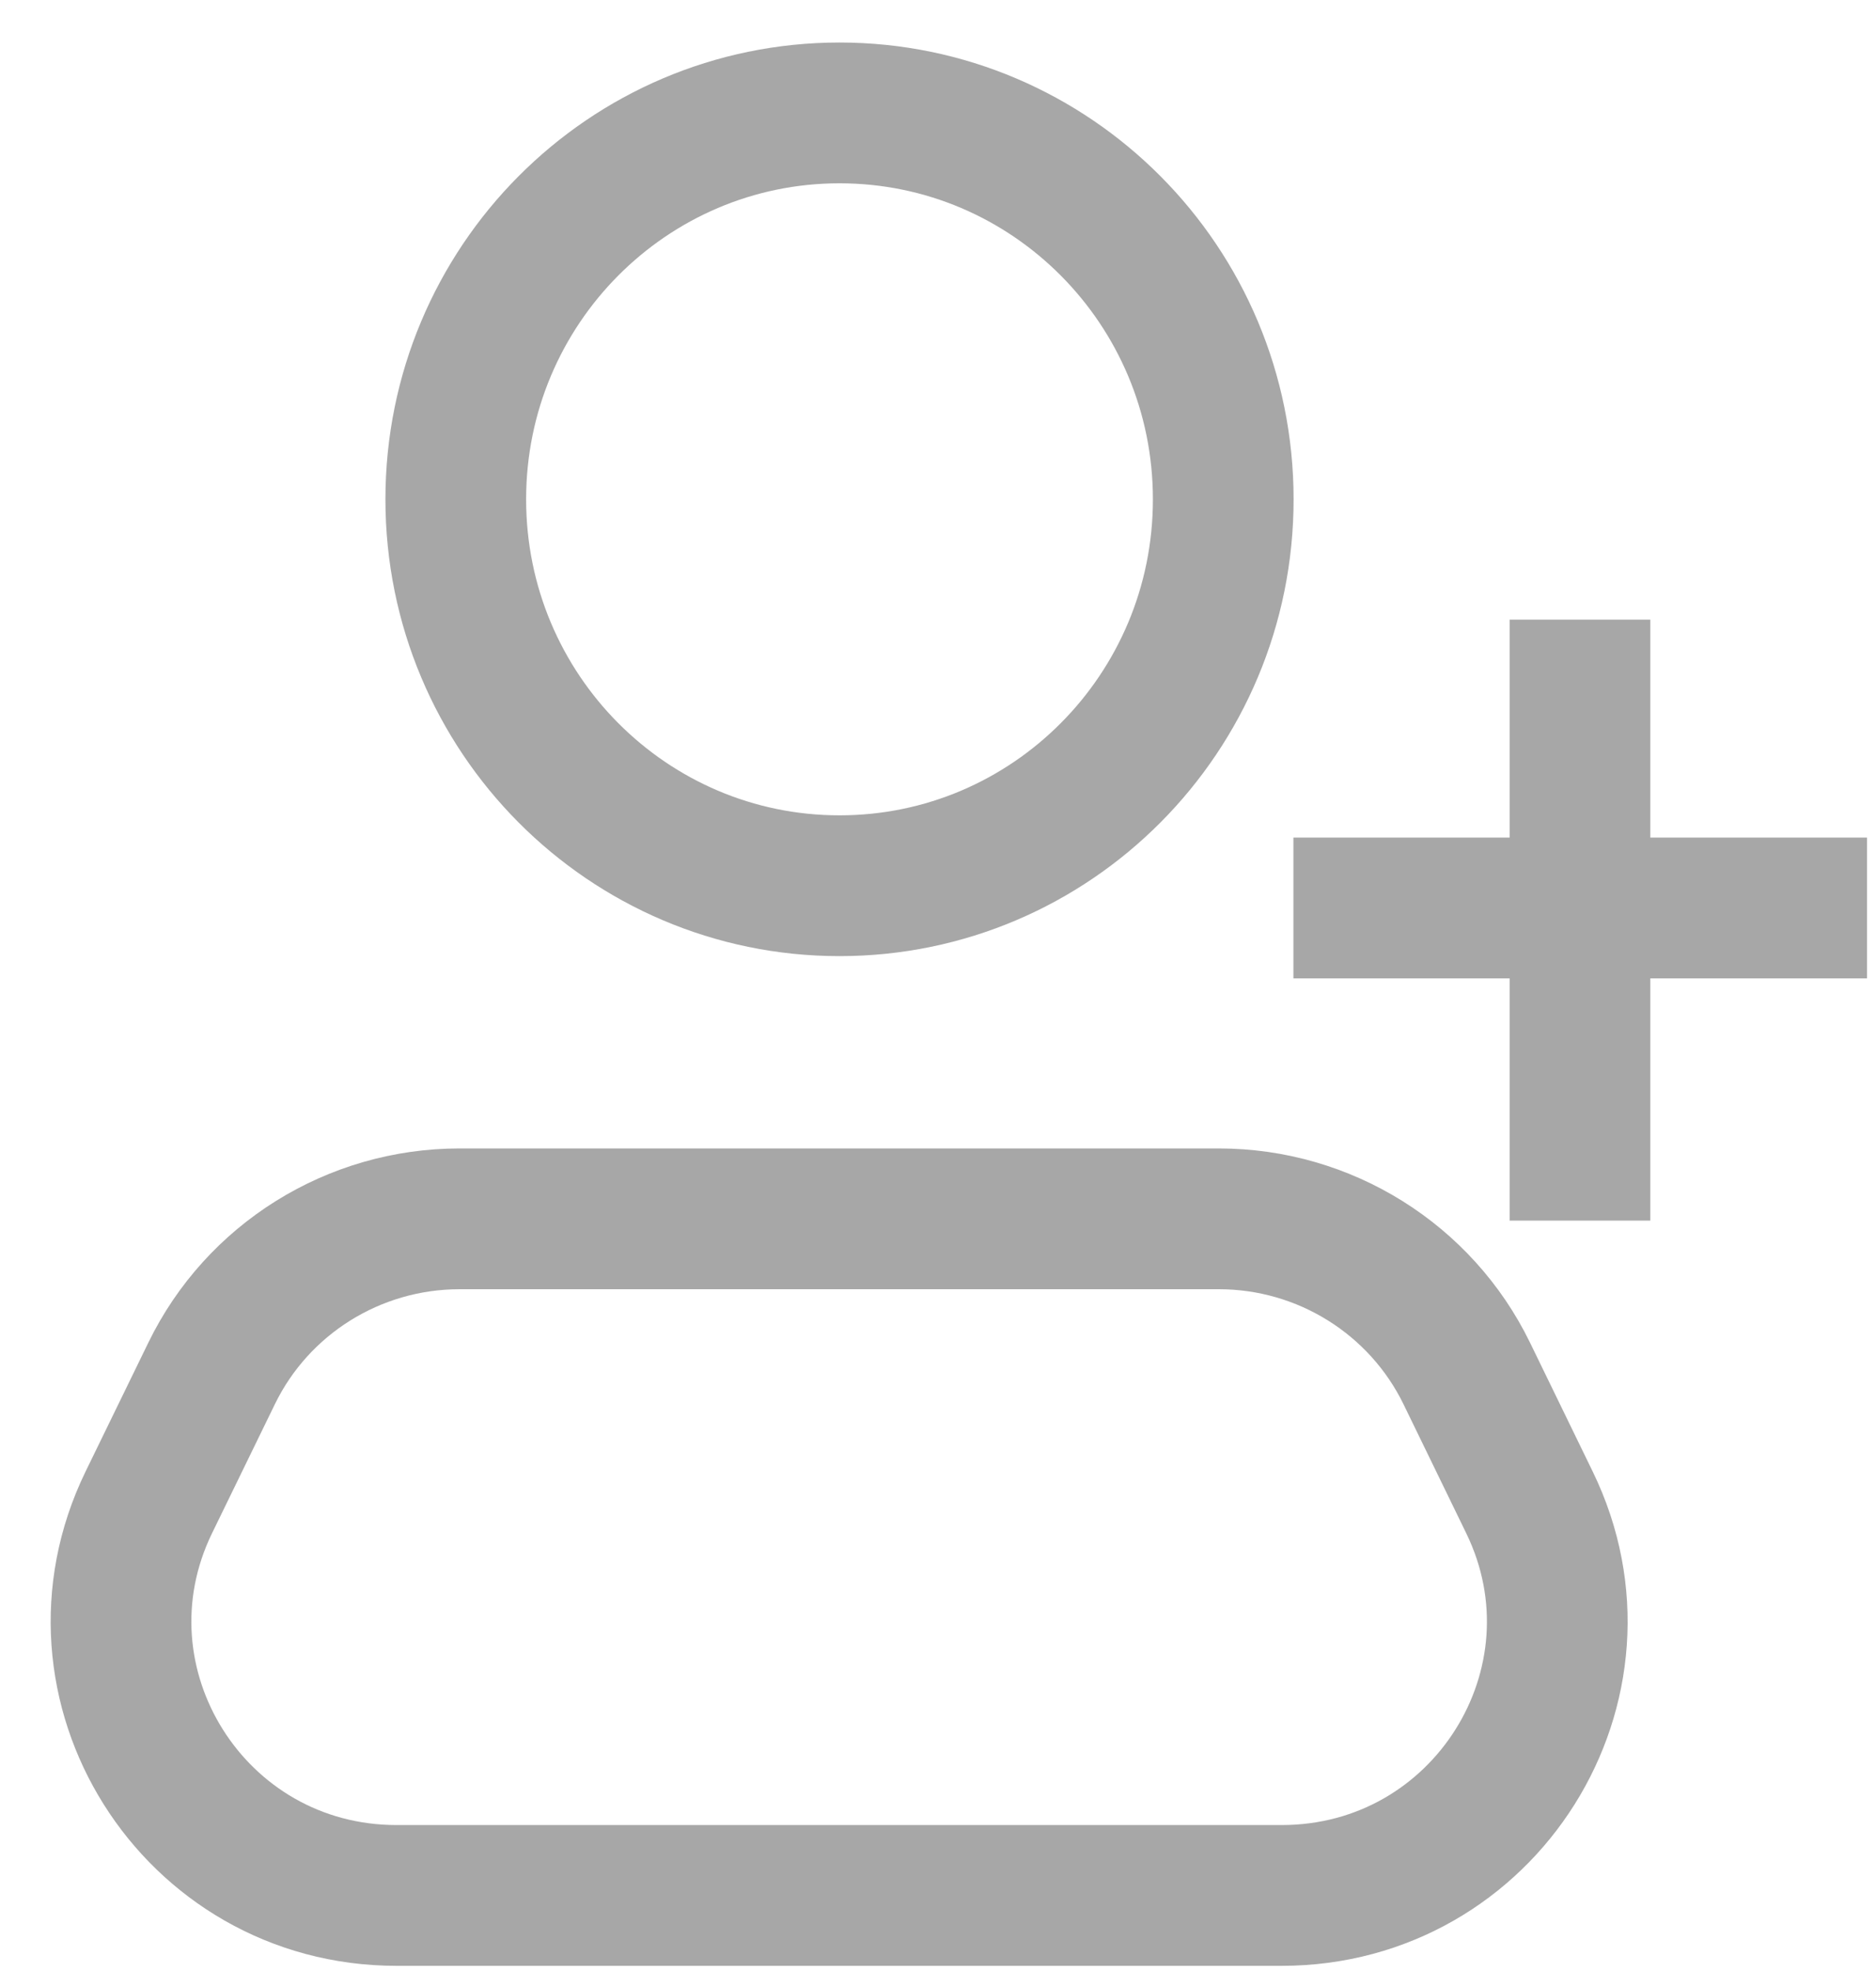
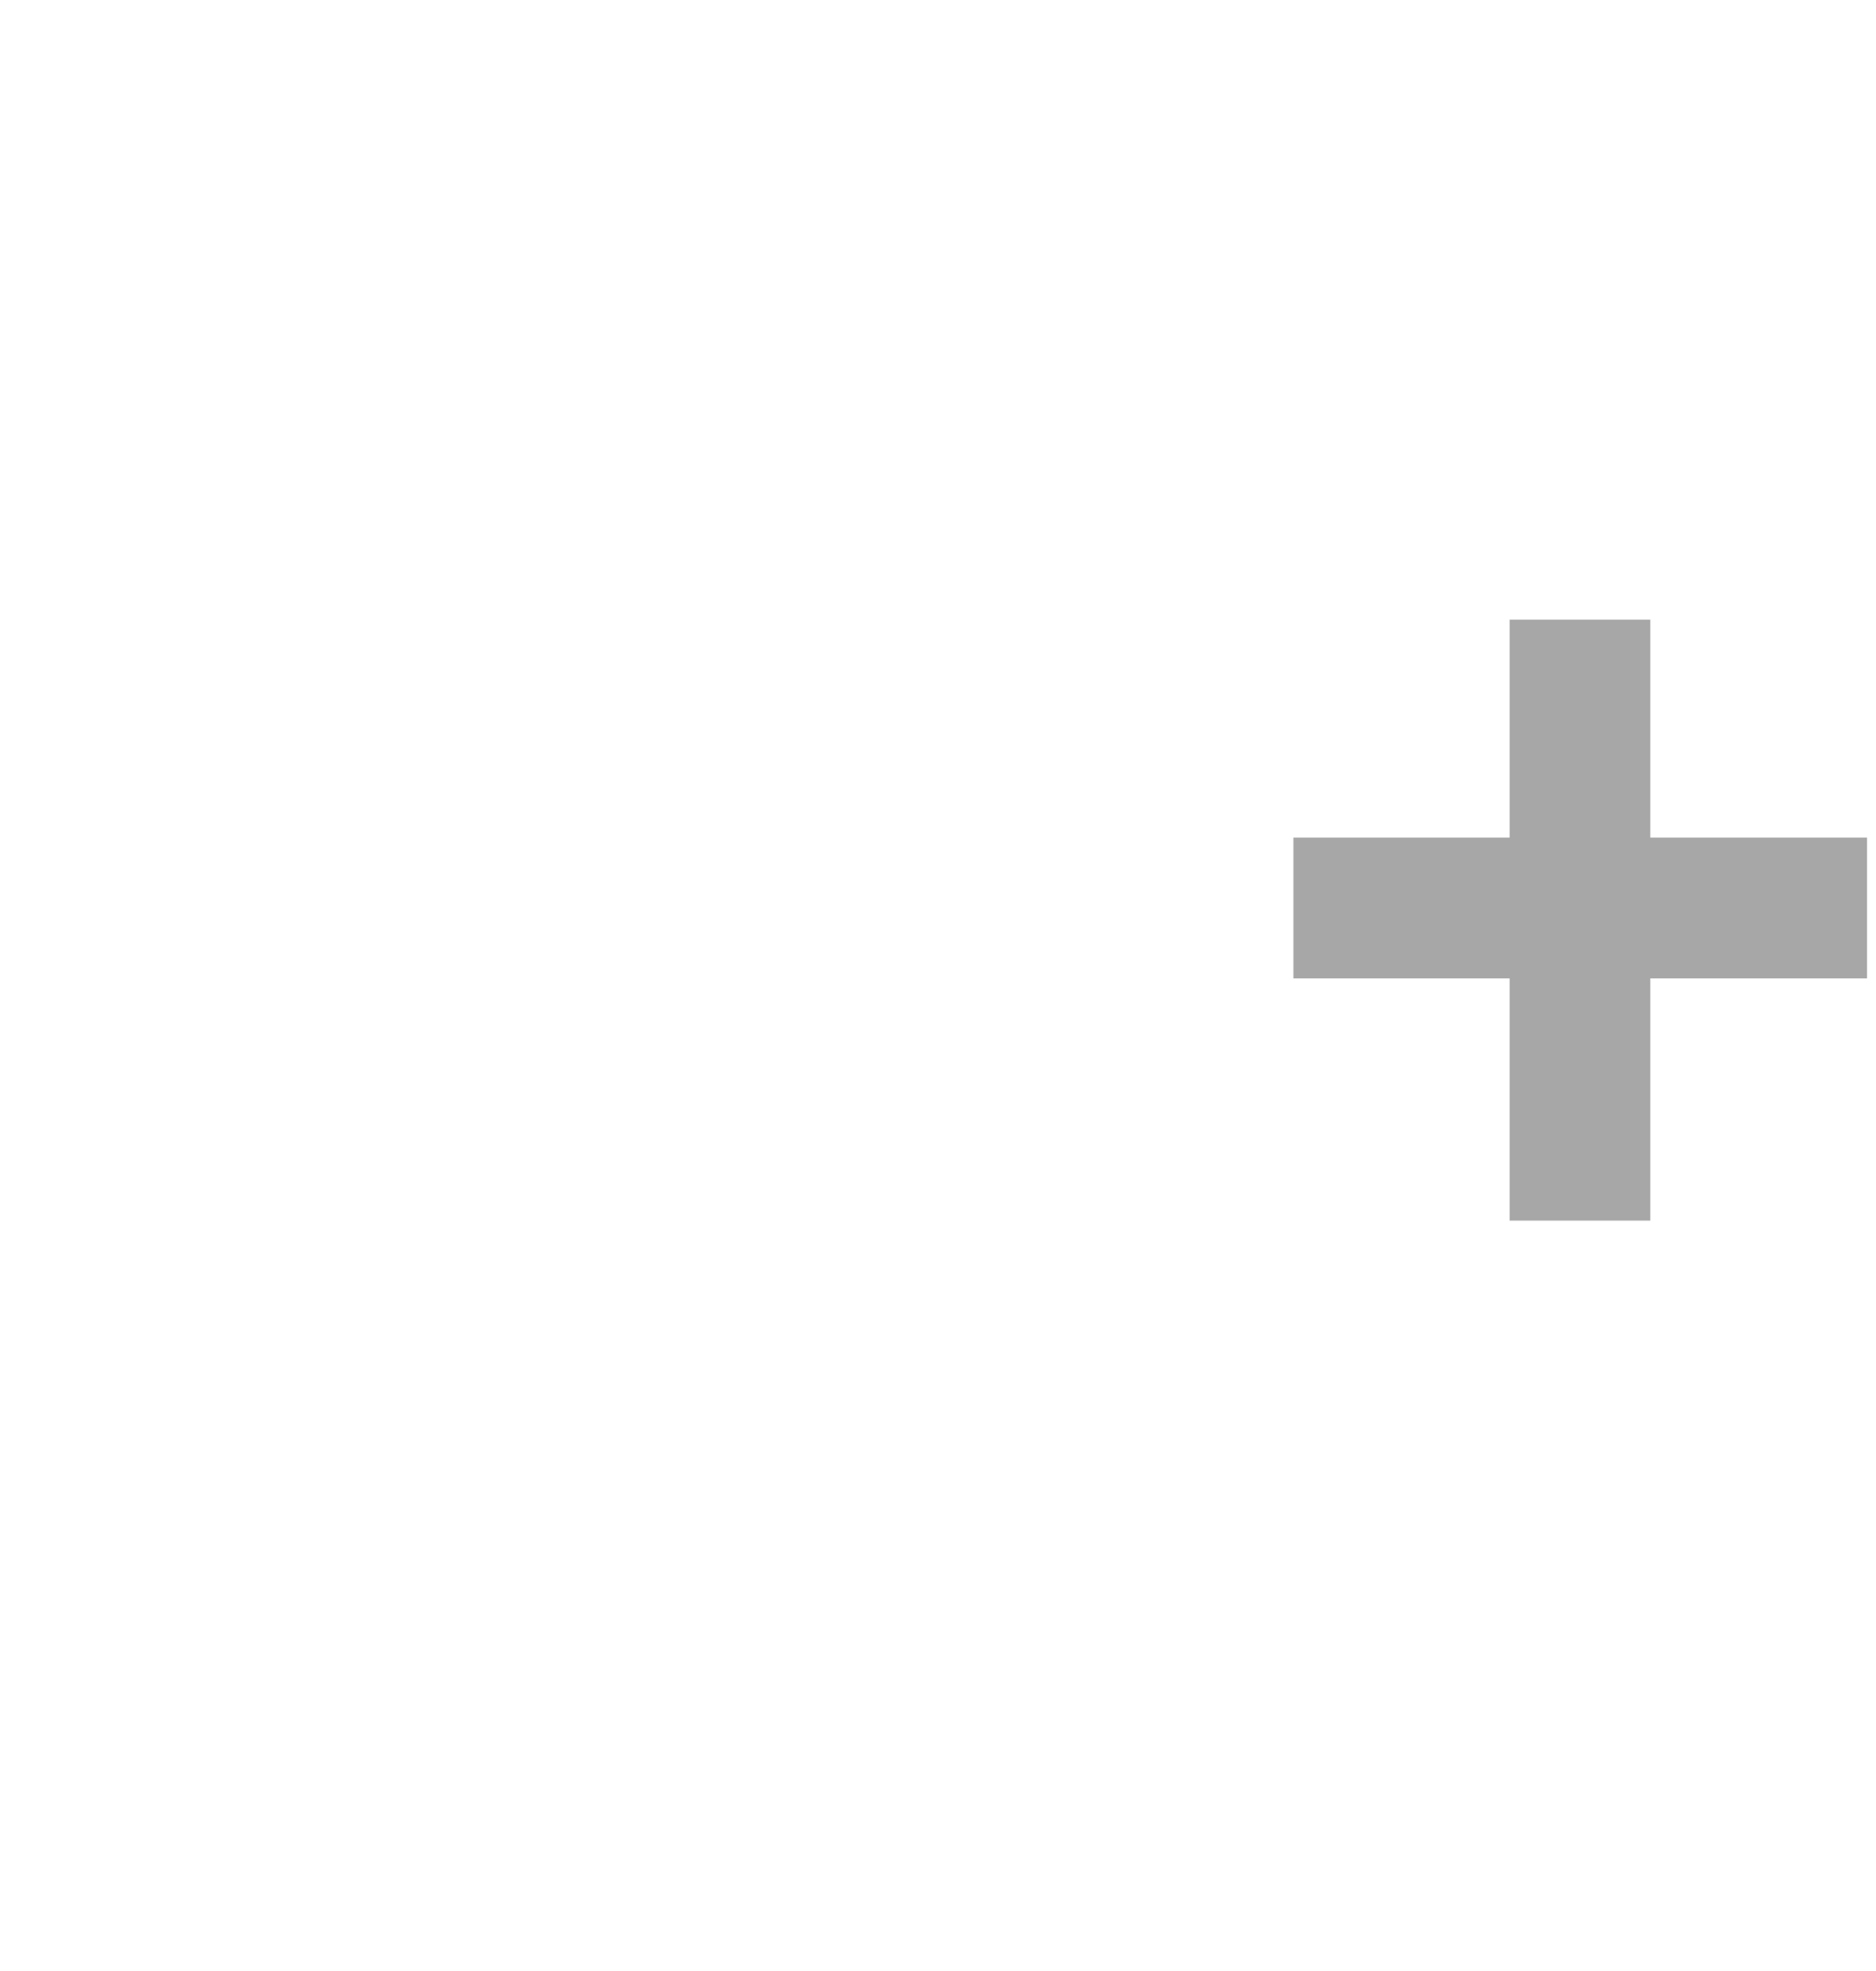
<svg xmlns="http://www.w3.org/2000/svg" width="20" height="21" viewBox="0 0 20 21" fill="none">
  <g opacity="0.7">
-     <path d="M13.041 5.32C13.041 7.598 11.206 9.437 8.95 9.437C6.695 9.437 4.859 7.598 4.859 5.32C4.859 3.043 6.695 1.203 8.95 1.203C11.206 1.203 13.041 3.043 13.041 5.32Z" stroke="#828282" stroke-width="1.5" />
    <path d="M13.789 9.674H19.904" stroke="#828282" stroke-width="1.5" />
    <path d="M16.844 6.602L16.844 13.005" stroke="#828282" stroke-width="1.5" />
-     <path d="M2.256 14.633C2.745 13.628 3.771 12.986 4.899 12.986H12.994C14.121 12.986 15.147 13.628 15.637 14.633L16.306 16.008C17.246 17.94 15.835 20.195 13.663 20.195H4.229C2.058 20.195 0.646 17.94 1.586 16.008L2.256 14.633Z" stroke="#828282" stroke-width="1.5" />
  </g>
</svg>